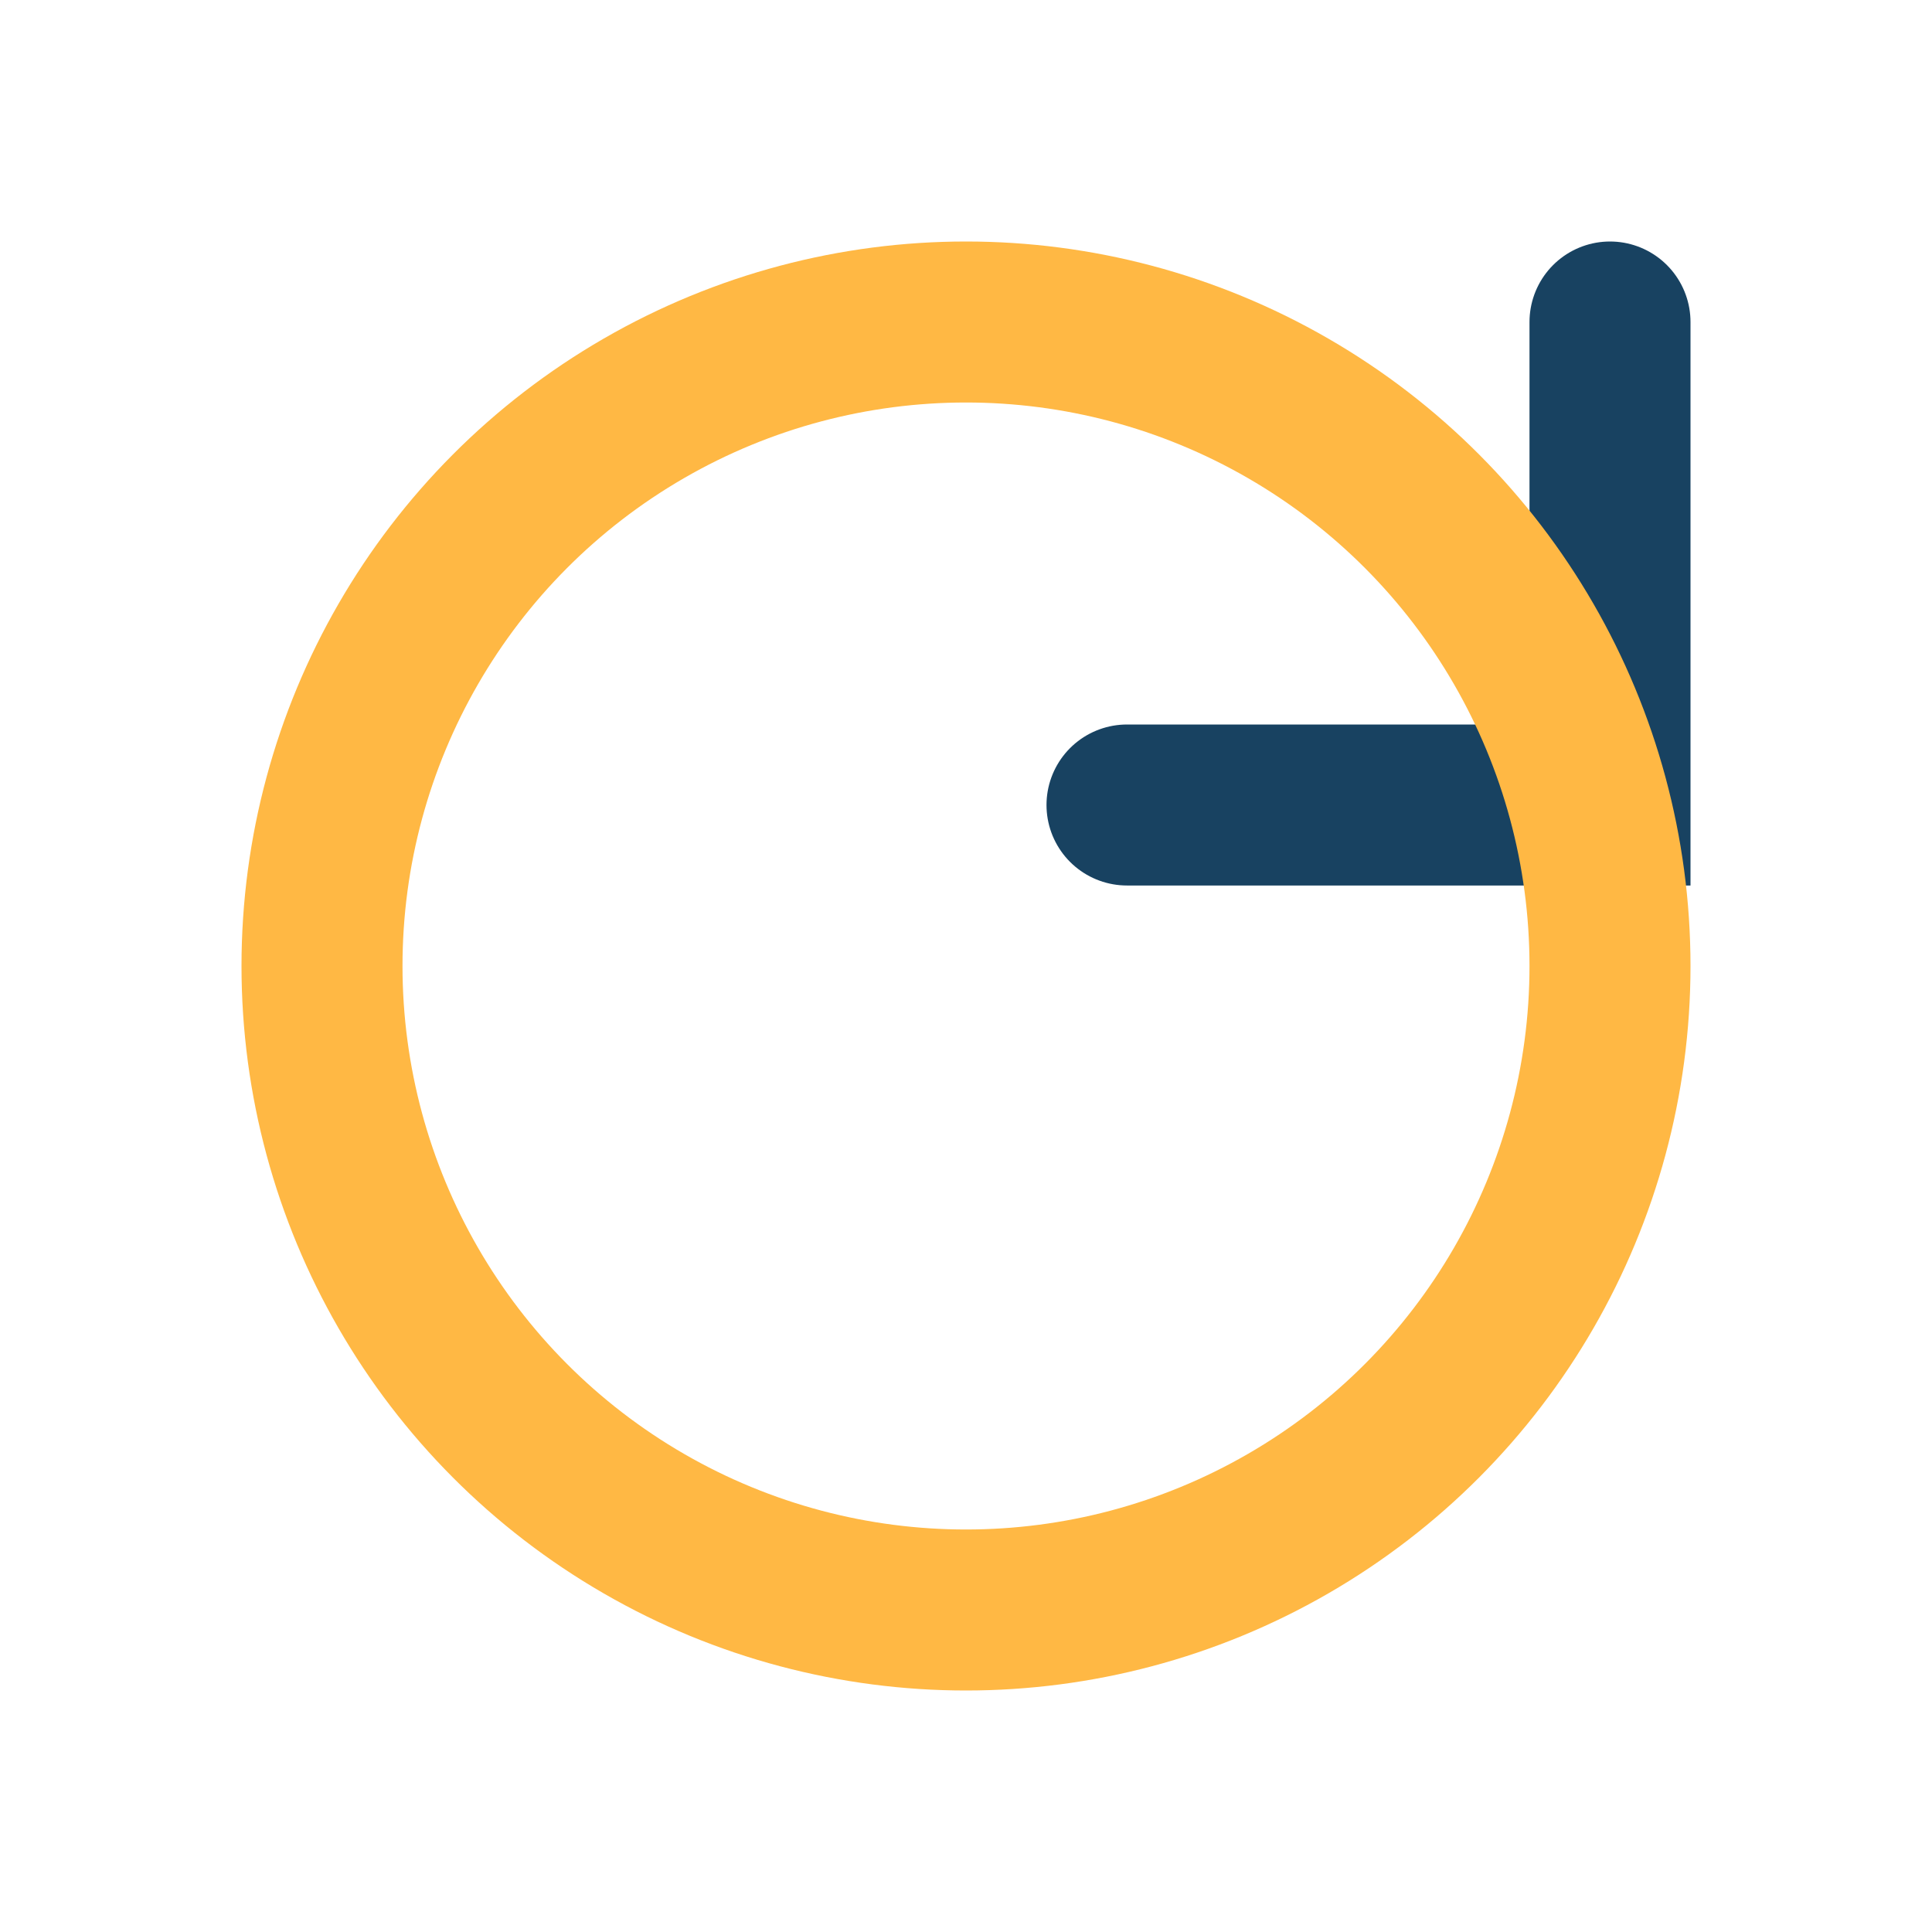
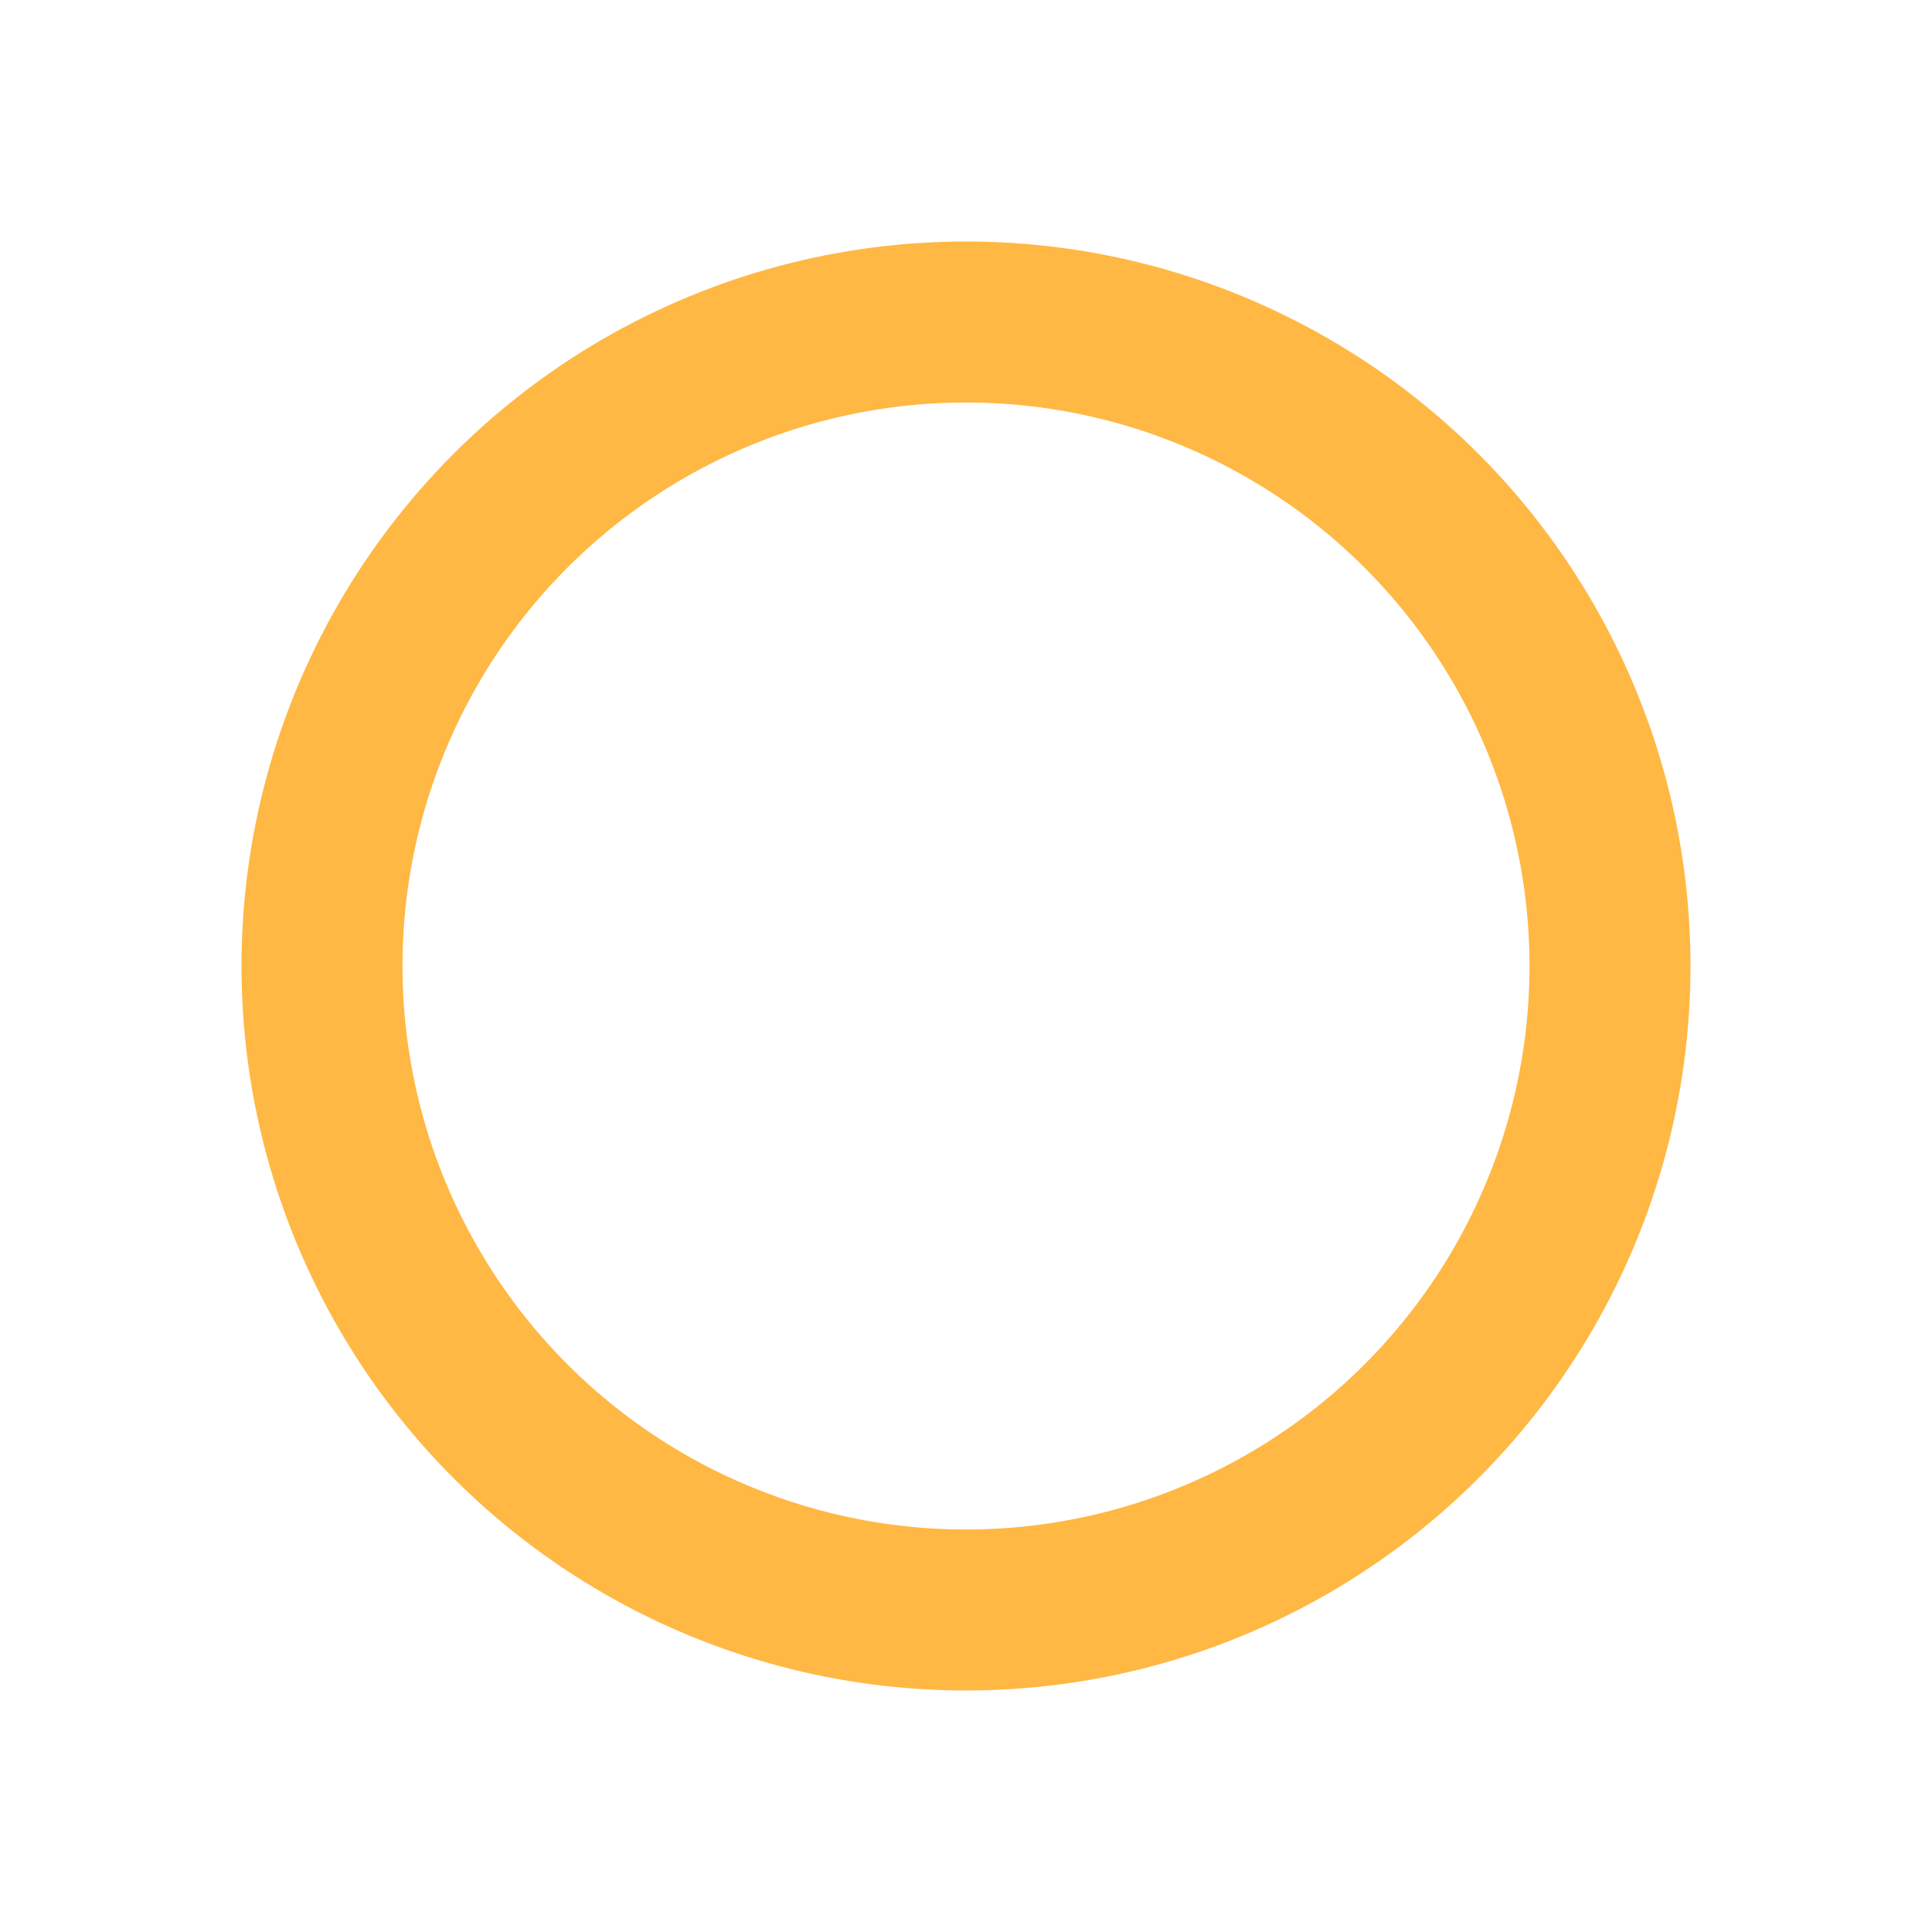
<svg xmlns="http://www.w3.org/2000/svg" width="24" height="24" viewBox="0 0 24 24">
-   <path d="M20 4v6h-6" fill="none" stroke="#184261" stroke-width="2" stroke-linecap="round" />
  <circle cx="12" cy="12" r="8" fill="none" stroke="#FFB844" stroke-width="2" />
</svg>